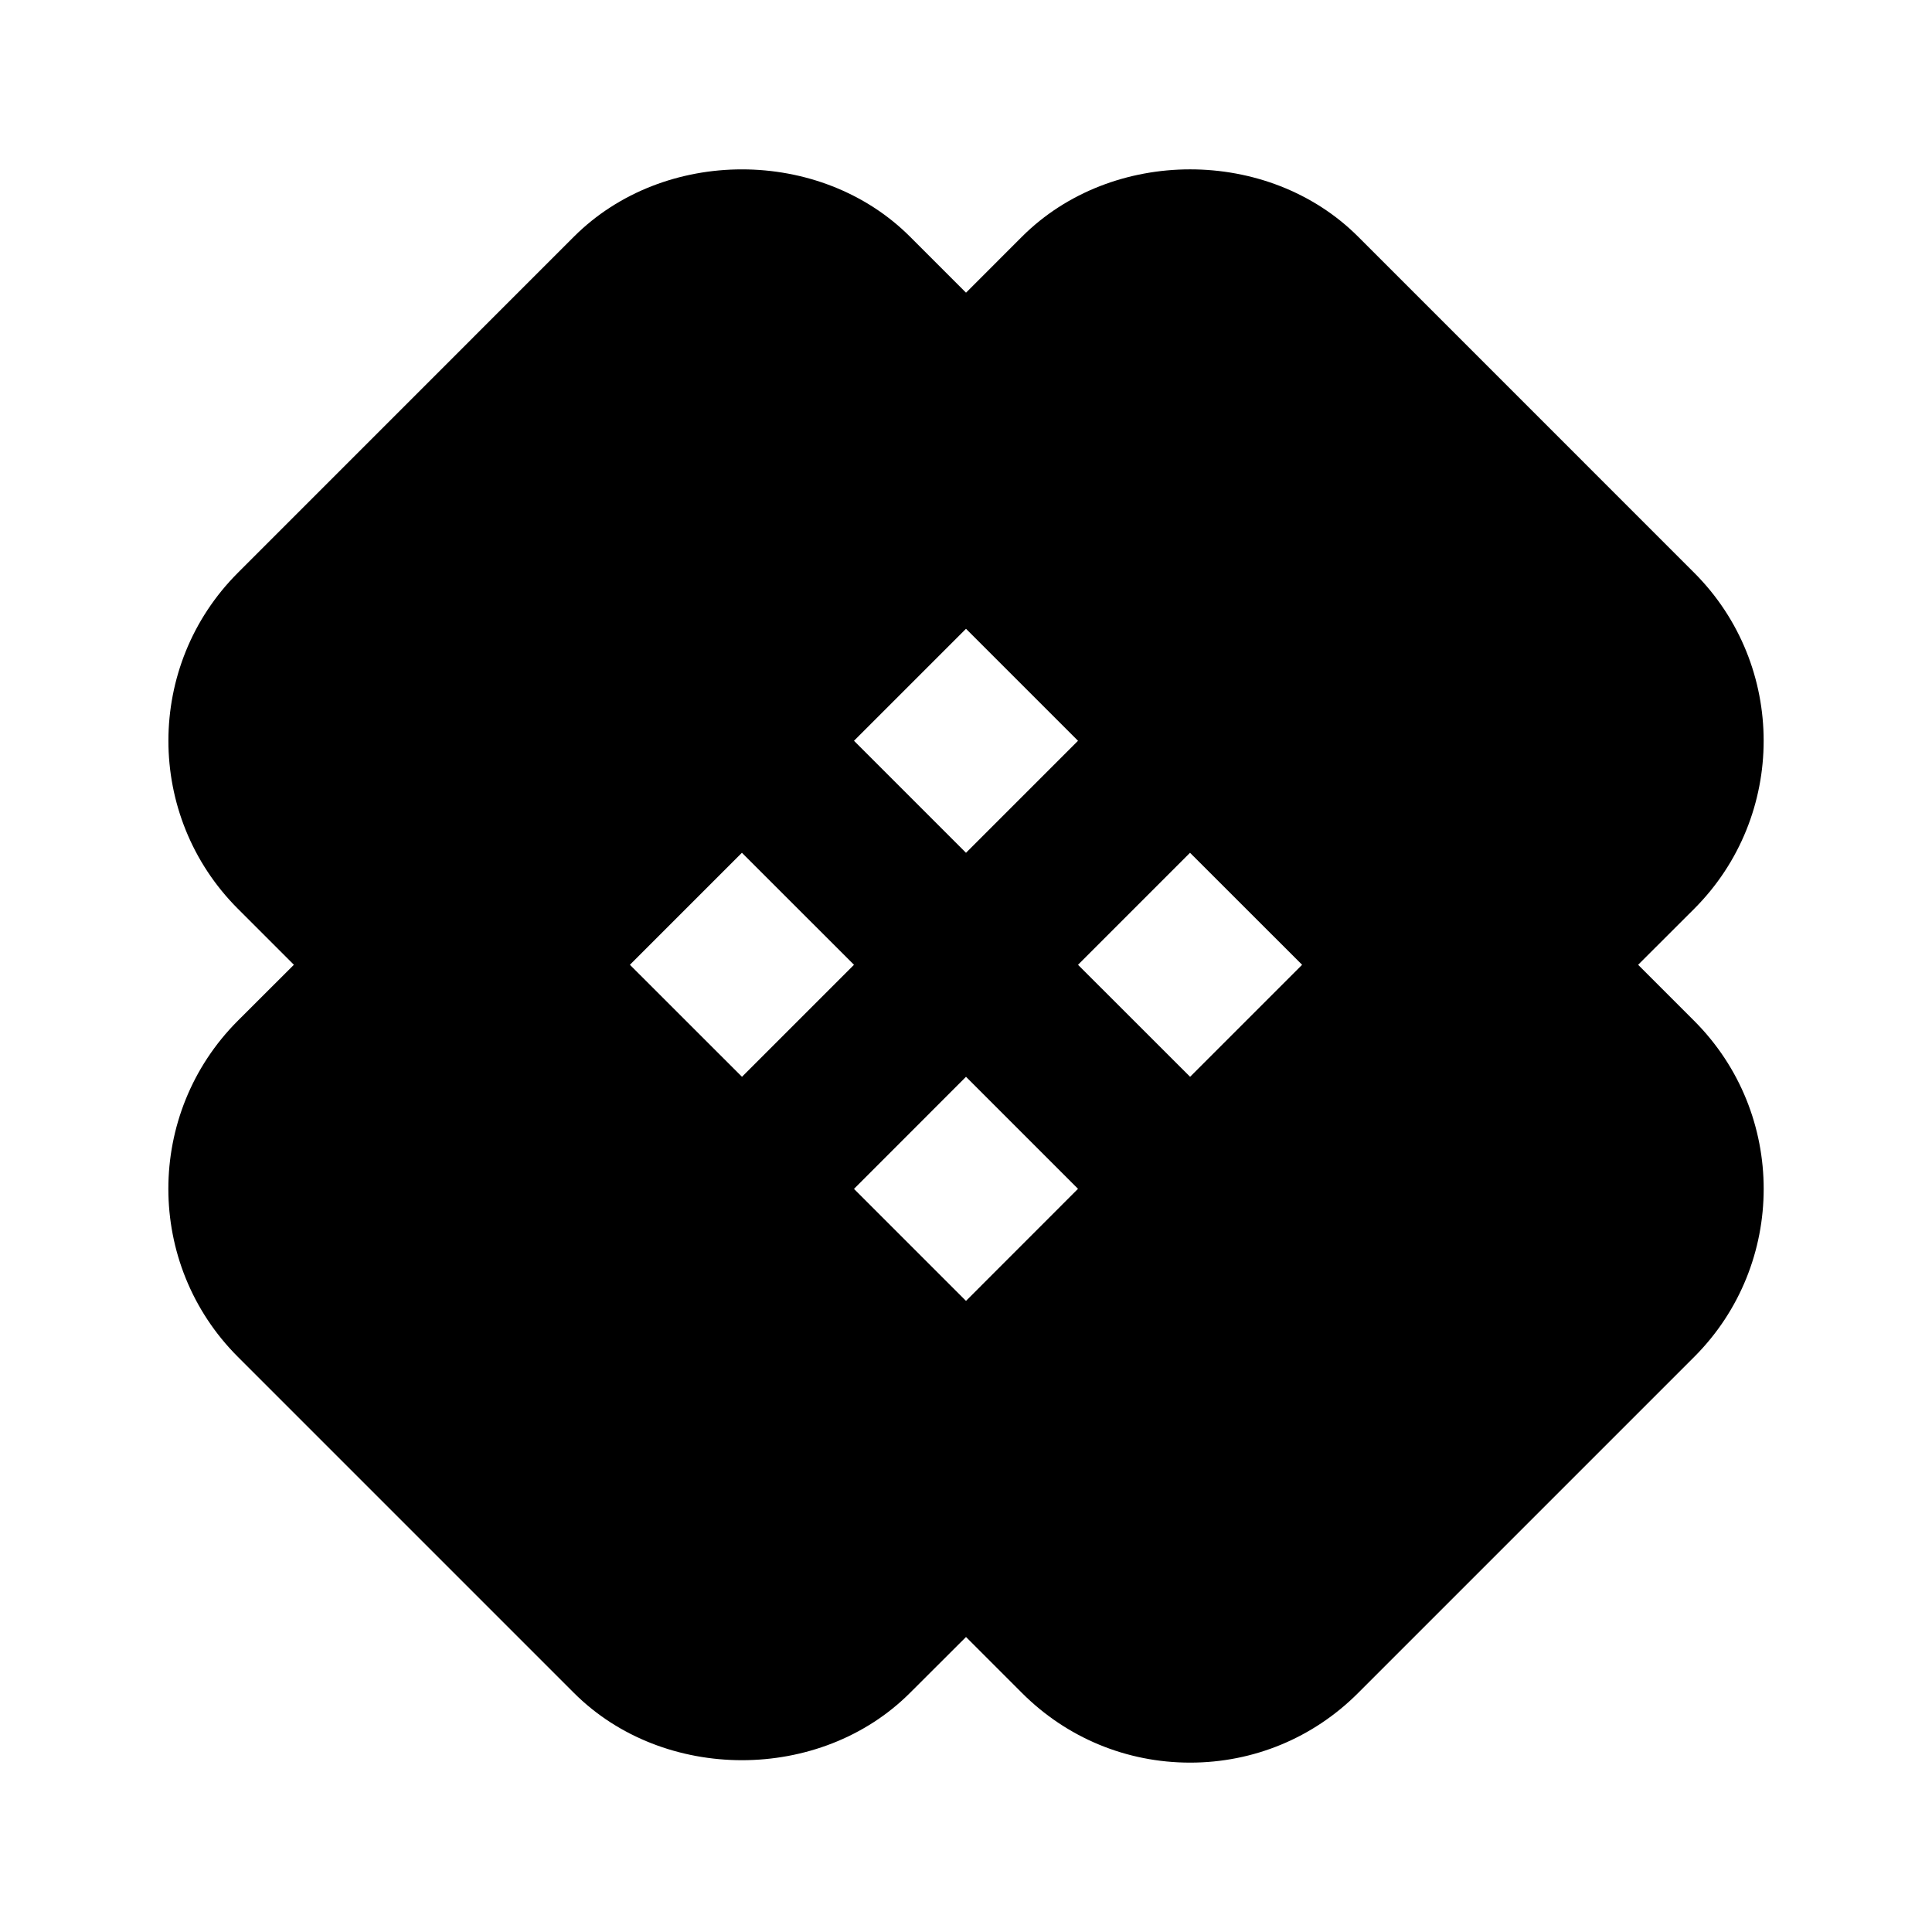
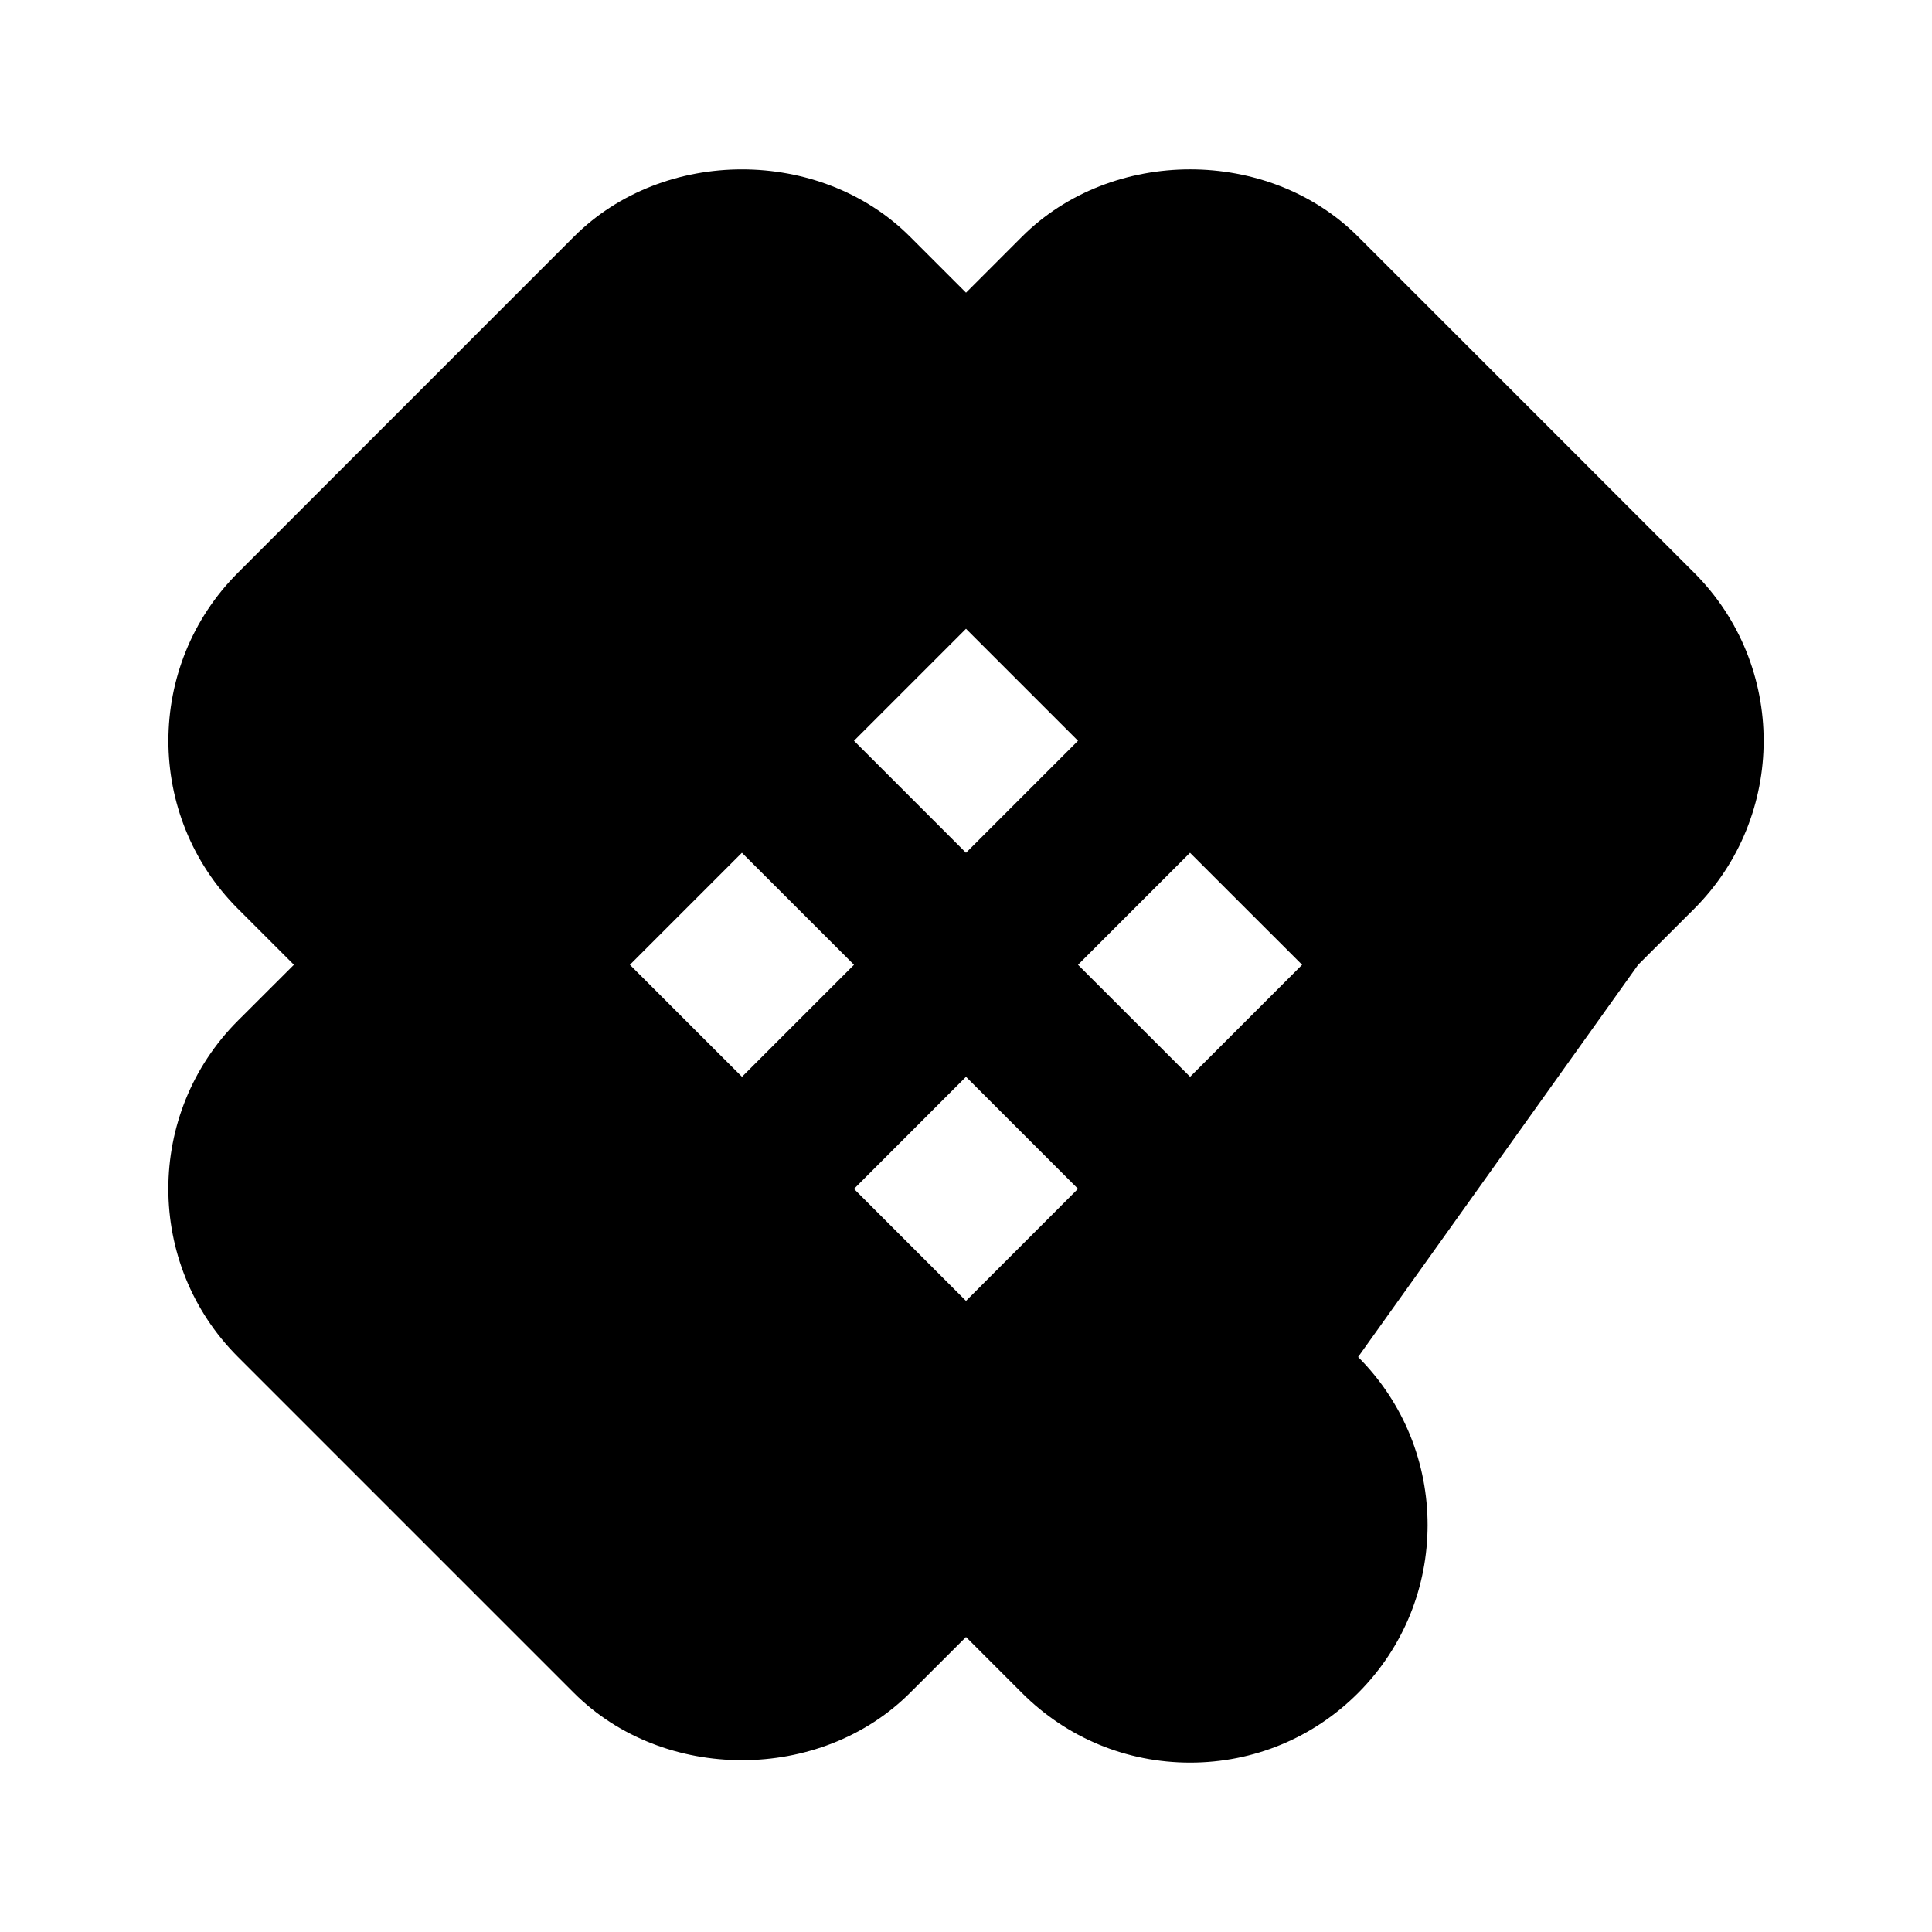
<svg xmlns="http://www.w3.org/2000/svg" fill="#000000" width="800px" height="800px" version="1.1" viewBox="144 144 512 512">
-   <path d="m578.12 399.68 14.863-14.84c24.539-24.562 24.539-64.508 0-89.047l-89.07-89.074c-23.785-23.805-65.285-23.762-89.07 0l-14.84 14.844-14.84-14.84c-23.762-23.762-65.266-23.805-89.07 0l-89.051 89.066c-24.539 24.539-24.562 64.488 0 89.047l14.84 14.84-14.863 14.84c-24.539 24.562-24.539 64.508 0 89.047l89.07 89.07c23.785 23.785 65.285 23.785 89.07 0l14.844-14.812 14.84 14.84c11.883 11.883 27.711 18.453 44.547 18.453 16.816 0 32.645-6.551 44.523-18.453l89.07-89.07c24.539-24.539 24.562-64.488 0-89.047zm-178.12-89.047 29.684 29.684-29.684 29.68-29.684-29.684zm-59.367 118.73-29.703-29.684 29.684-29.684 29.703 29.684zm59.367 59.387-29.684-29.684 29.684-29.703 29.684 29.684zm59.387-59.387-29.703-29.684 29.684-29.684 29.703 29.684z" />
+   <path d="m578.12 399.68 14.863-14.84c24.539-24.562 24.539-64.508 0-89.047l-89.07-89.074c-23.785-23.805-65.285-23.762-89.07 0l-14.84 14.844-14.84-14.84c-23.762-23.762-65.266-23.805-89.07 0l-89.051 89.066c-24.539 24.539-24.562 64.488 0 89.047l14.84 14.84-14.863 14.84c-24.539 24.562-24.539 64.508 0 89.047l89.07 89.07c23.785 23.785 65.285 23.785 89.07 0l14.844-14.812 14.84 14.84c11.883 11.883 27.711 18.453 44.547 18.453 16.816 0 32.645-6.551 44.523-18.453c24.539-24.539 24.562-64.488 0-89.047zm-178.12-89.047 29.684 29.684-29.684 29.68-29.684-29.684zm-59.367 118.73-29.703-29.684 29.684-29.684 29.703 29.684zm59.367 59.387-29.684-29.684 29.684-29.703 29.684 29.684zm59.387-59.387-29.703-29.684 29.684-29.684 29.703 29.684z" />
</svg>